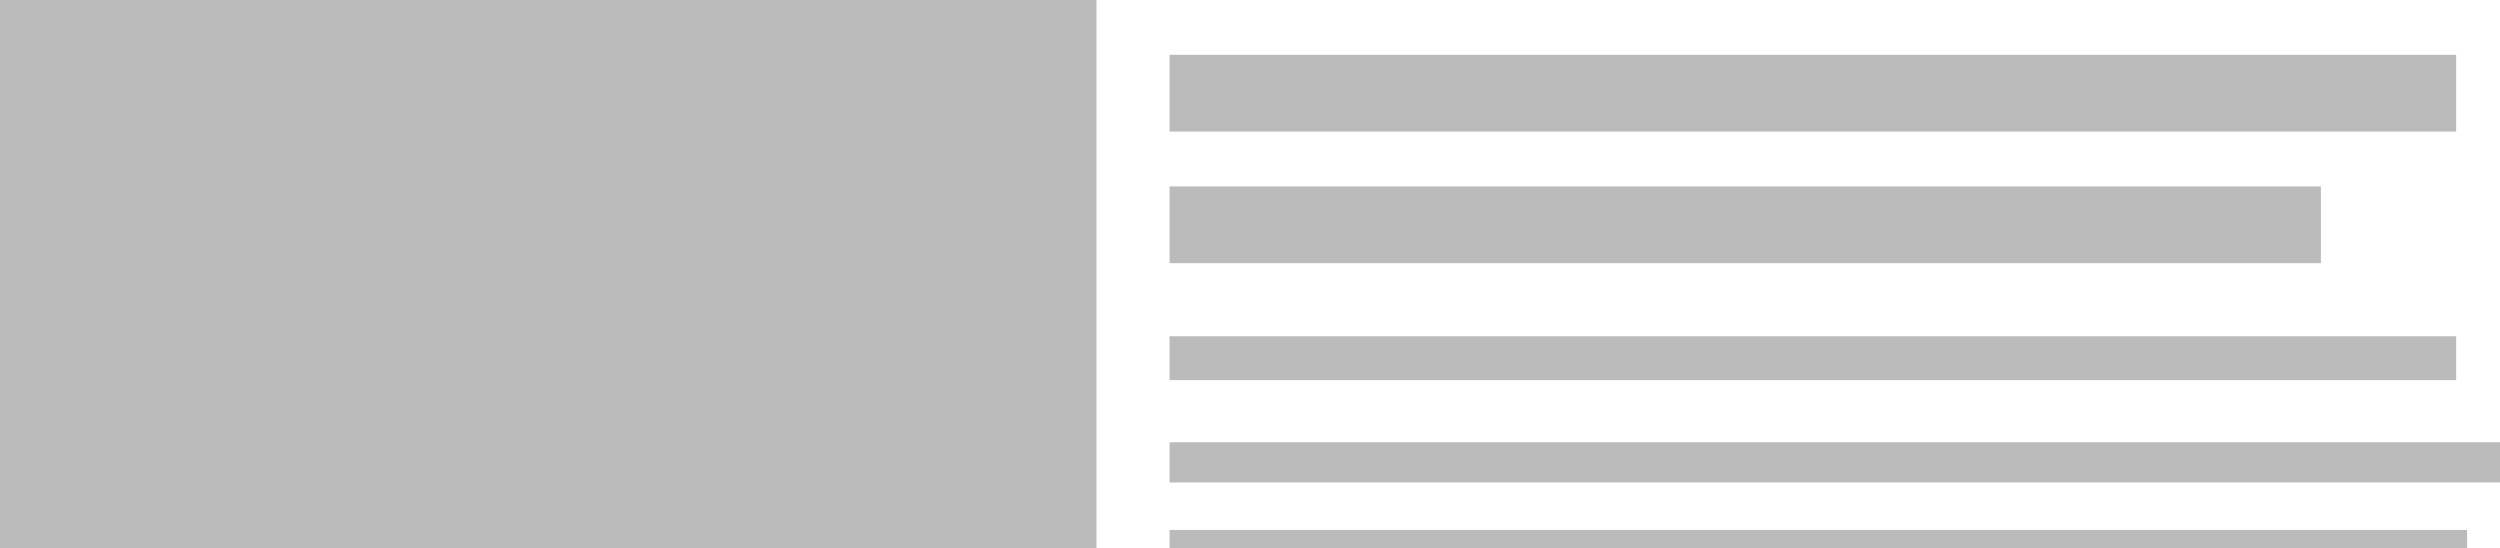
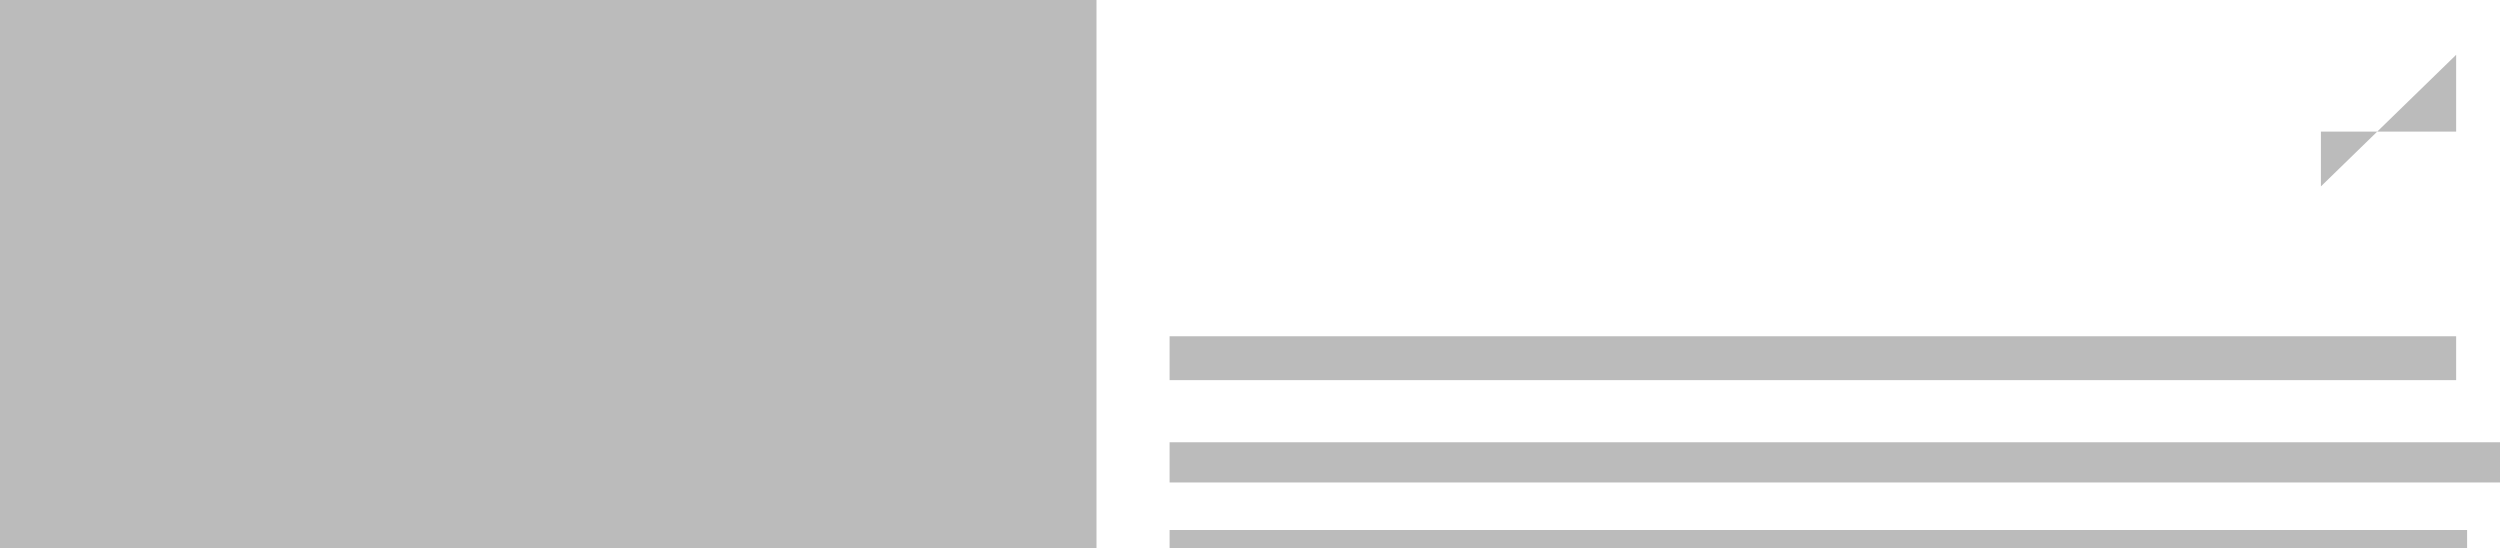
<svg xmlns="http://www.w3.org/2000/svg" version="1.1" x="0px" y="0px" width="684px" height="150px" viewBox="0 0 684 150" enable-background="new 0 0 684 150" xml:space="preserve">
-   <path fill-rule="evenodd" clip-rule="evenodd" fill="#BBBBBB" d="M0,222h300V0H0V222z M672,92H320v12h352V92z M672,15H320v21h352     V15z M635,51H320v21h315V51z M320,121v11h364v-11H320z M320,156h355v-11H320V156z M320,180h351v-11H320V180z M320,204h351v-11H320     V204z" />
+   <path fill-rule="evenodd" clip-rule="evenodd" fill="#BBBBBB" d="M0,222h300V0H0V222z M672,92H320v12h352V92z M672,15H320v21h352     V15z H320v21h315V51z M320,121v11h364v-11H320z M320,156h355v-11H320V156z M320,180h351v-11H320V180z M320,204h351v-11H320     V204z" />
</svg>